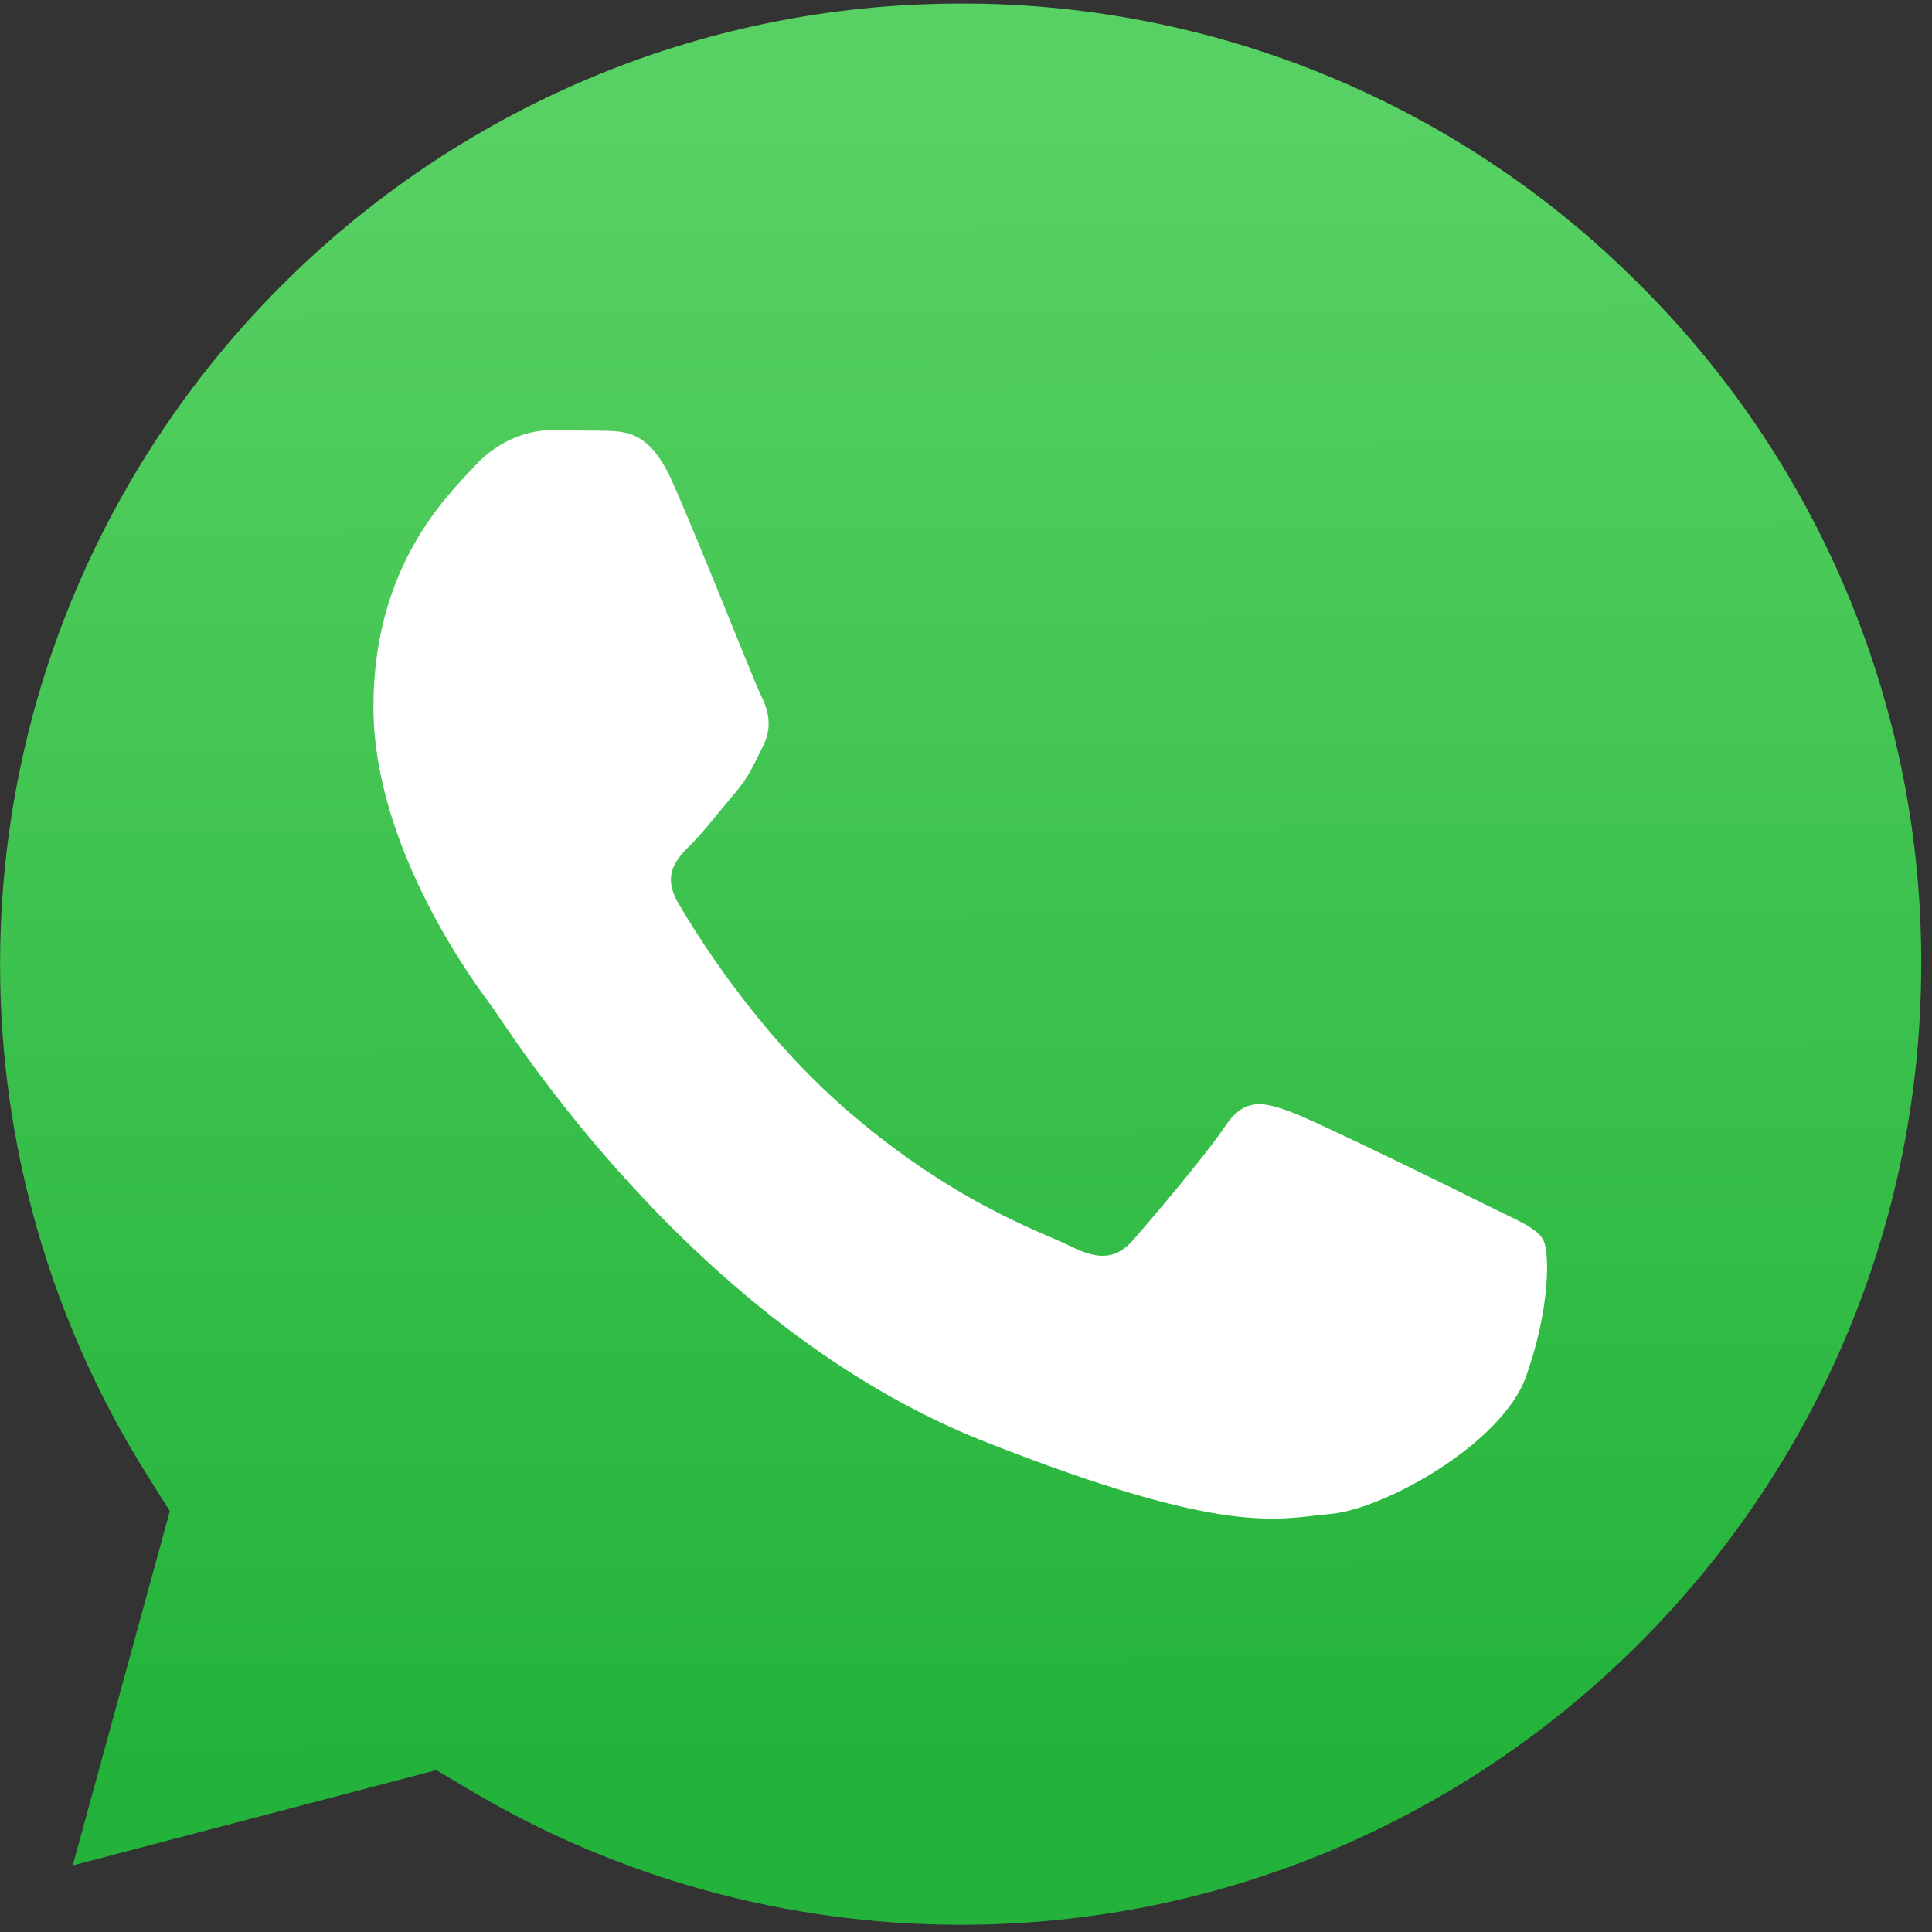
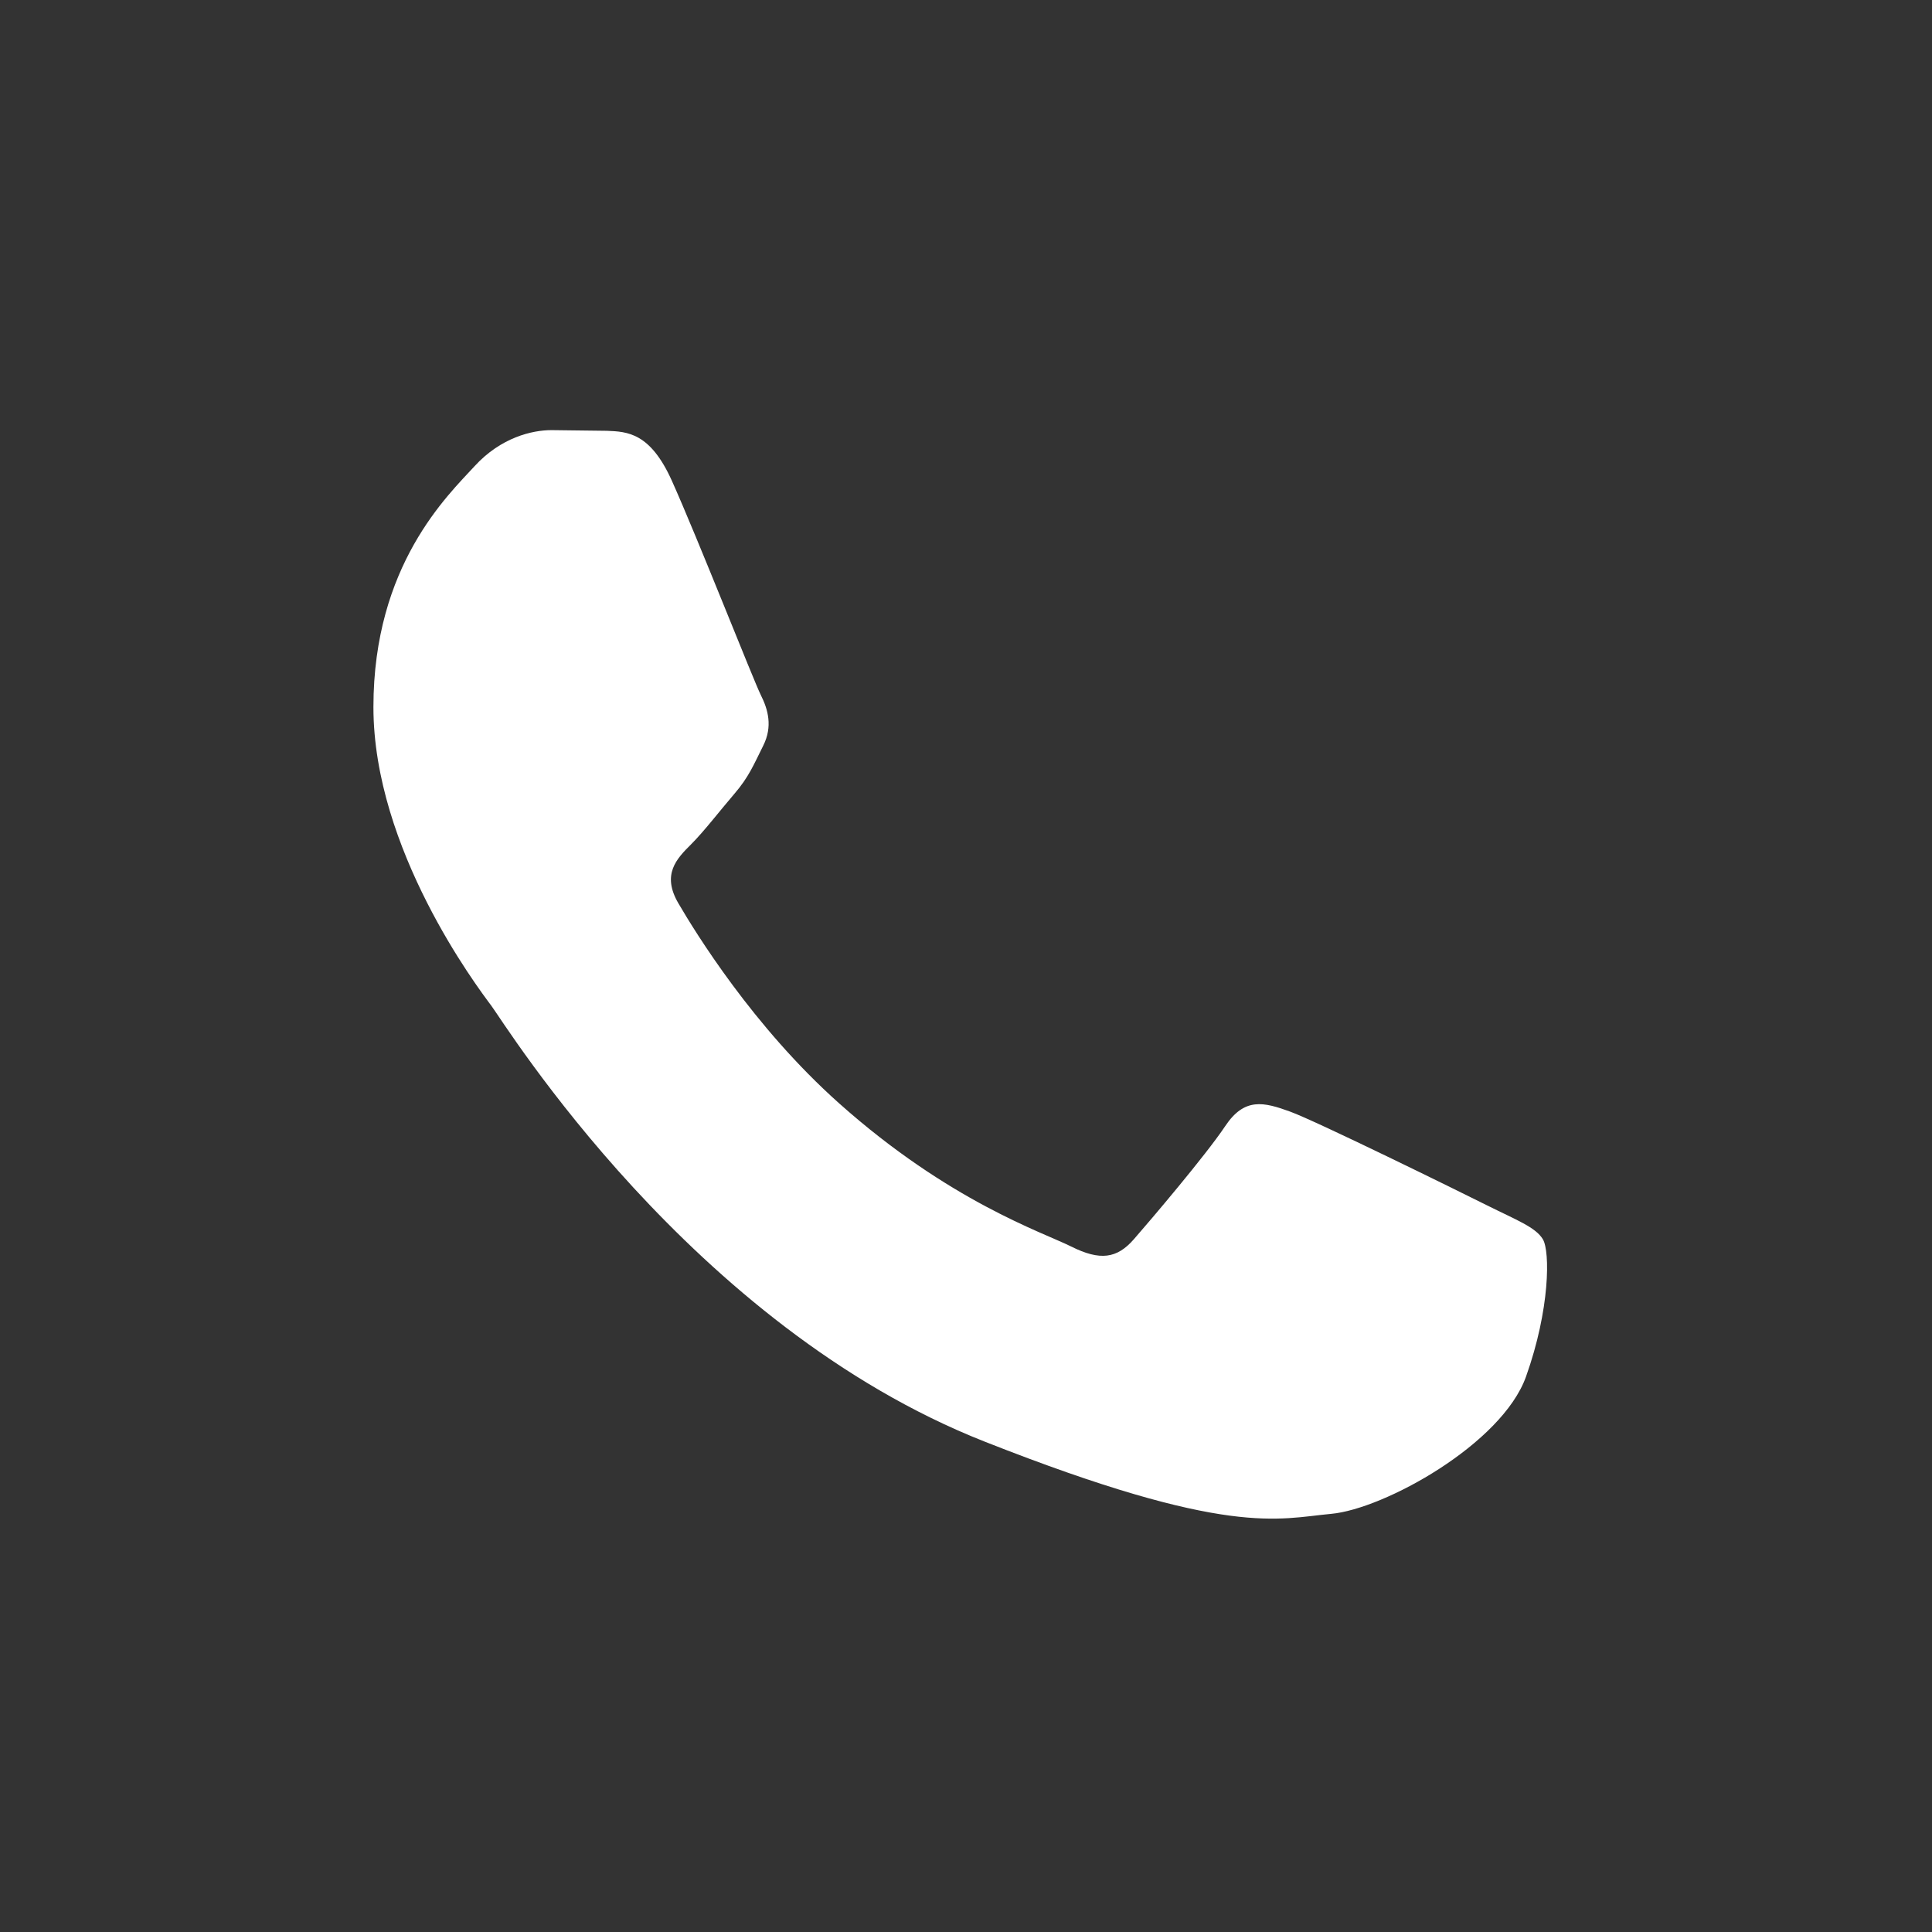
<svg xmlns="http://www.w3.org/2000/svg" width="123" height="123" viewBox="0 0 123 123" fill="none">
  <rect x="0" y="0" width="123" height="123" fill="#333333" stroke="none" />
-   <path d="M61.184 0.227C27.451 0.227 0.018 27.65 0.006 61.357C-0.011 72.867 3.231 84.147 9.355 93.892L10.81 96.205L4.631 118.763L27.777 112.694L30.012 114.018C39.399 119.589 50.162 122.535 61.138 122.541H61.161C94.868 122.541 122.301 95.115 122.314 61.406C122.339 53.372 120.771 45.412 117.699 37.988C114.628 30.564 110.114 23.823 104.419 18.155C98.756 12.456 92.019 7.937 84.597 4.86C77.176 1.783 69.218 0.208 61.184 0.227Z" fill="url(#paint0_linear_3_8)" />
  <path fill-rule="evenodd" clip-rule="evenodd" d="M42.772 30.603C41.394 27.542 39.944 27.48 38.635 27.427L35.111 27.384C33.885 27.384 31.893 27.844 30.209 29.684C28.525 31.524 23.774 35.971 23.774 45.016C23.774 54.061 30.362 62.801 31.28 64.029C32.198 65.257 43.998 84.41 62.685 91.779C78.214 97.903 81.374 96.685 84.746 96.379C88.118 96.073 95.623 91.932 97.154 87.639C98.685 83.346 98.686 79.668 98.227 78.899C97.768 78.13 96.542 77.673 94.702 76.753C92.862 75.833 83.825 71.386 82.14 70.772C80.455 70.158 79.23 69.853 78.003 71.693C76.776 73.533 73.257 77.672 72.184 78.899C71.111 80.126 70.04 80.28 68.2 79.361C66.36 78.442 60.44 76.5 53.416 70.237C47.951 65.364 44.262 59.346 43.188 57.507C42.114 55.668 43.074 54.672 43.996 53.756C44.821 52.932 45.834 51.609 46.755 50.536C47.676 49.463 47.979 48.696 48.591 47.471C49.203 46.246 48.898 45.17 48.438 44.251C47.978 43.332 44.406 34.239 42.772 30.603Z" fill="white" />
  <defs>
    <linearGradient id="paint0_linear_3_8" x1="59.915" y1="7.567" x2="60.535" y2="112.092" gradientUnits="userSpaceOnUse">
      <stop stop-color="#57D163" />
      <stop offset="1" stop-color="#23B33A" />
    </linearGradient>
  </defs>
</svg>